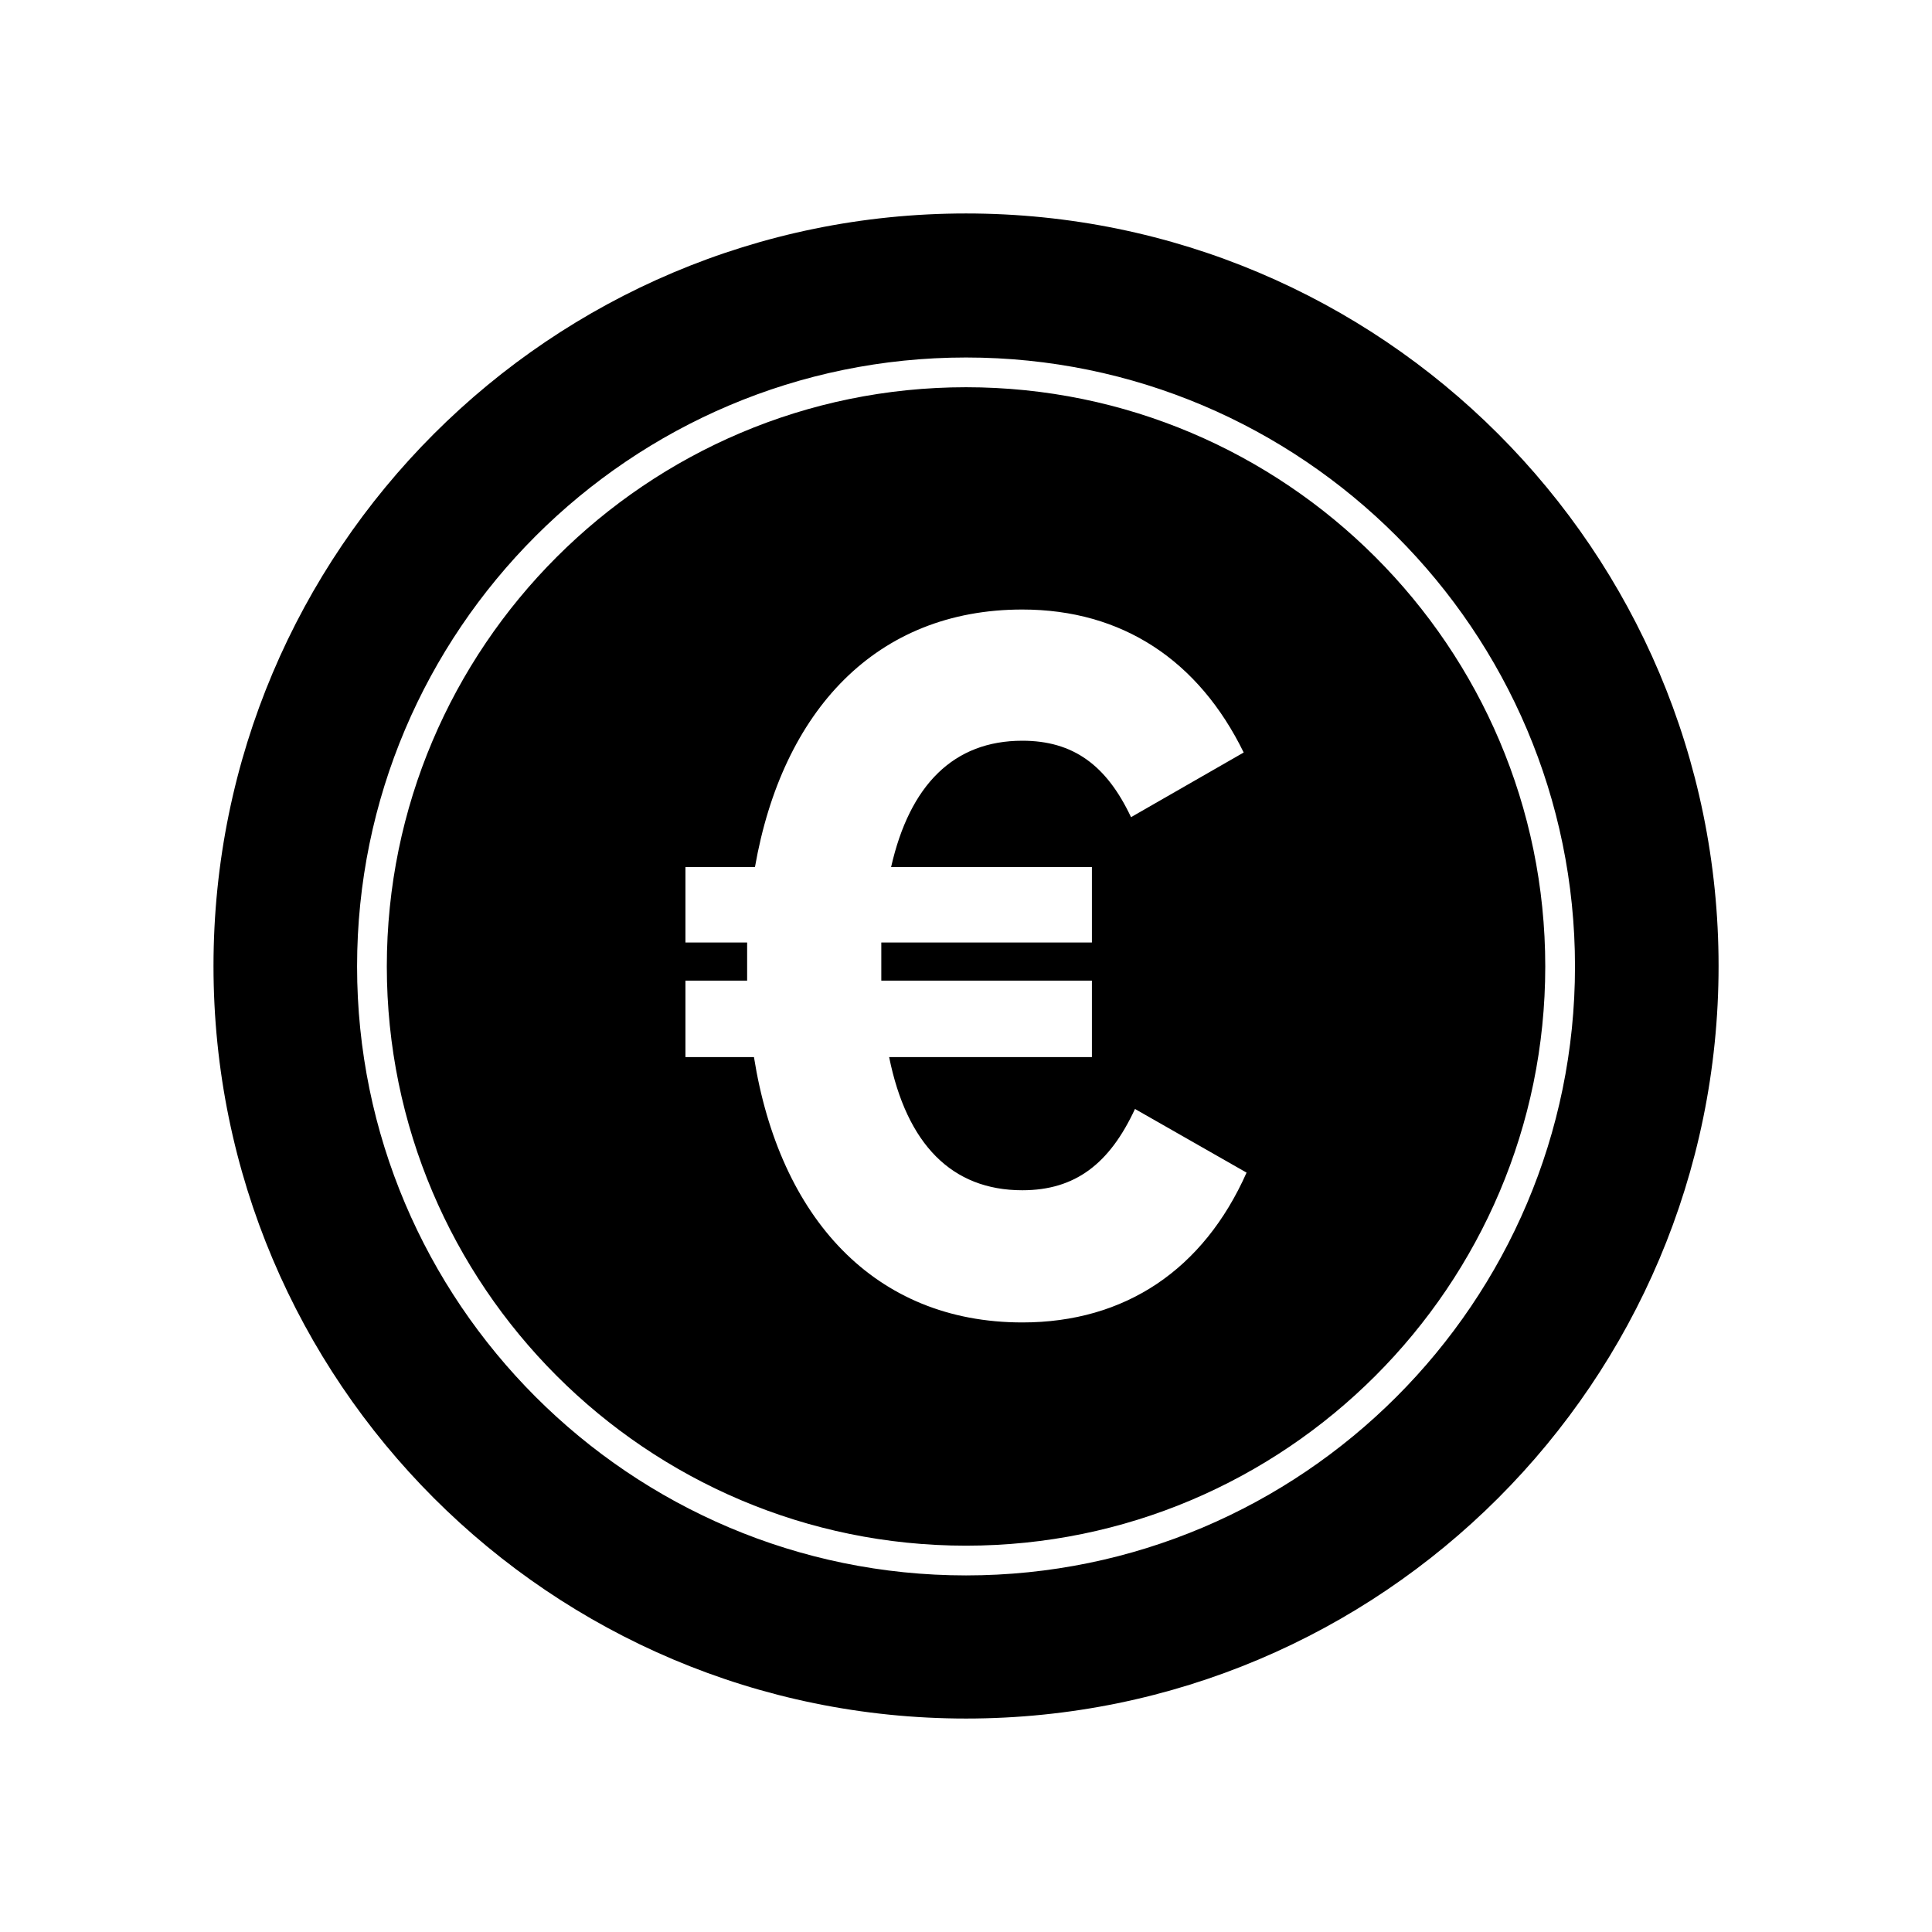
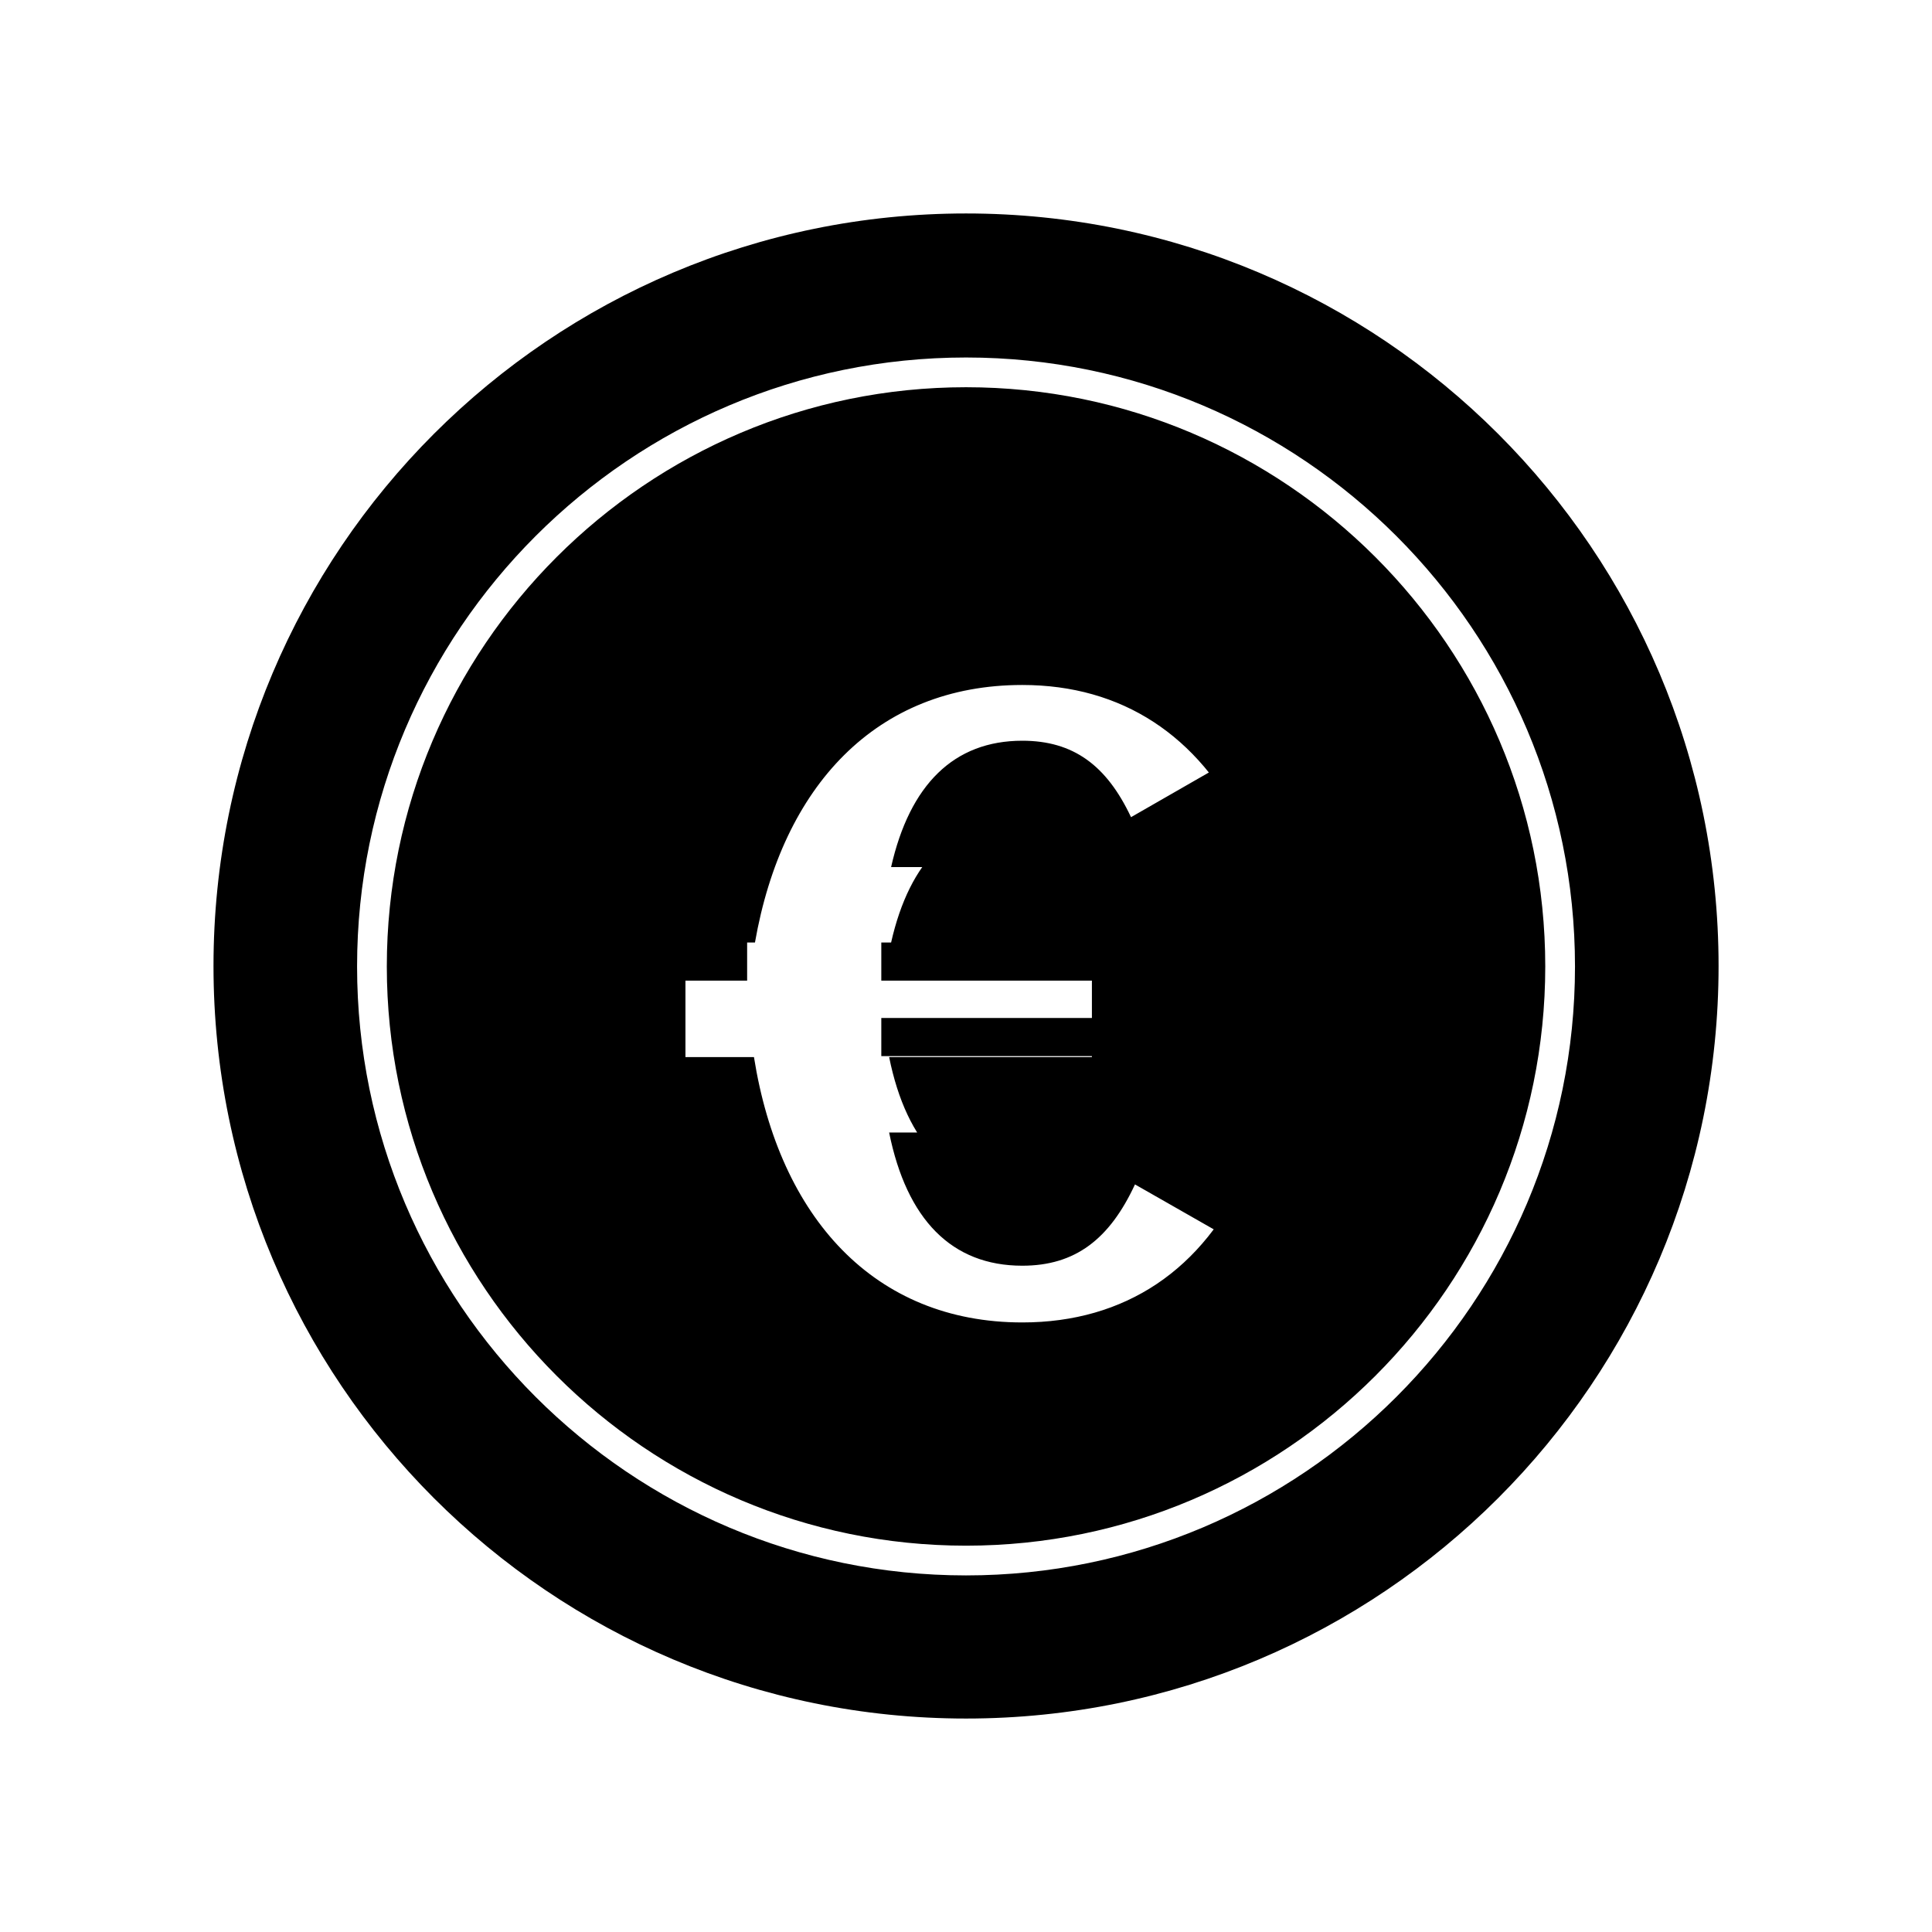
<svg xmlns="http://www.w3.org/2000/svg" fill="#000000" width="800px" height="800px" version="1.1" viewBox="144 144 512 512">
-   <path d="m400.01 246.62c-84.652 0-153.5 68.855-153.5 153.5 0 84.625 68.855 153.5 153.5 153.5 84.625 0 153.5-68.879 153.5-153.5 0-84.648-68.879-153.5-153.5-153.5zm14.906 247.84c-39.176 0-64.34-27.762-71.109-70.324h-18.156v-20.258h16.348v-10.102h-16.348v-19.996h18.422c7.269-41.512 32.195-68.25 70.848-68.25 26.477 0 46.734 13.488 58.672 37.891l-29.859 17.137c-6.481-13.75-15.297-20.258-28.812-20.258-18.156 0-29.836 11.676-34.77 33.48h53.215v19.996h-55.812v10.102h55.812v20.258h-53.738c4.672 23.09 16.609 35.293 35.293 35.293 14.012 0 23.117-7.008 29.859-21.543l29.574 16.871c-11.418 25.691-32.176 39.703-59.438 39.703zm-14.906-247.84c-84.652 0-153.5 68.855-153.5 153.5 0 84.625 68.855 153.5 153.5 153.5 84.625 0 153.5-68.879 153.5-153.5 0-84.648-68.879-153.5-153.5-153.5zm14.906 247.84c-39.176 0-64.34-27.762-71.109-70.324h-18.156v-20.258h16.348v-10.102h-16.348v-19.996h18.422c7.269-41.512 32.195-68.25 70.848-68.25 26.477 0 46.734 13.488 58.672 37.891l-29.859 17.137c-6.481-13.75-15.297-20.258-28.812-20.258-18.156 0-29.836 11.676-34.77 33.48h53.215v19.996h-55.812v10.102h55.812v20.258h-53.738c4.672 23.09 16.609 35.293 35.293 35.293 14.012 0 23.117-7.008 29.859-21.543l29.574 16.871c-11.418 25.691-32.176 39.703-59.438 39.703zm-14.906-247.84c-84.652 0-153.5 68.855-153.5 153.5 0 84.625 68.855 153.5 153.5 153.5 84.625 0 153.5-68.879 153.5-153.5 0-84.648-68.879-153.5-153.5-153.5zm14.906 247.84c-39.176 0-64.34-27.762-71.109-70.324h-18.156v-20.258h16.348v-10.102h-16.348v-19.996h18.422c7.269-41.512 32.195-68.25 70.848-68.25 26.477 0 46.734 13.488 58.672 37.891l-29.859 17.137c-6.481-13.75-15.297-20.258-28.812-20.258-18.156 0-29.836 11.676-34.77 33.48h53.215v19.996h-55.812v10.102h55.812v20.258h-53.738c4.672 23.09 16.609 35.293 35.293 35.293 14.012 0 23.117-7.008 29.859-21.543l29.574 16.871c-11.418 25.691-32.176 39.703-59.438 39.703zm-14.906-247.84c-84.652 0-153.5 68.855-153.5 153.5 0 84.625 68.855 153.5 153.5 153.5 84.625 0 153.5-68.879 153.5-153.5 0-84.648-68.879-153.5-153.5-153.5zm14.906 247.84c-39.176 0-64.34-27.762-71.109-70.324h-18.156v-20.258h16.348v-10.102h-16.348v-19.996h18.422c7.269-41.512 32.195-68.25 70.848-68.25 26.477 0 46.734 13.488 58.672 37.891l-29.859 17.137c-6.481-13.75-15.297-20.258-28.812-20.258-18.156 0-29.836 11.676-34.77 33.48h53.215v19.996h-55.812v10.102h55.812v20.258h-53.738c4.672 23.09 16.609 35.293 35.293 35.293 14.012 0 23.117-7.008 29.859-21.543l29.574 16.871c-11.418 25.691-32.176 39.703-59.438 39.703zm-14.906-293.89c-110.16 0-199.43 89.297-199.43 199.43s89.27 199.43 199.43 199.43c110.13 0 199.43-89.297 199.43-199.43 0-110.13-89.297-199.43-199.43-199.43zm0 360.93c-89.008 0-161.38-72.395-161.38-161.38 0-88.98 72.371-161.38 161.38-161.38 88.98 0 161.38 72.395 161.38 161.38 0.004 88.977-72.395 161.38-161.38 161.38zm0-314.88c-84.652 0-153.5 68.855-153.5 153.5 0 84.625 68.855 153.5 153.5 153.5 84.625 0 153.5-68.879 153.5-153.5 0-84.648-68.879-153.5-153.5-153.5zm14.906 247.84c-39.176 0-64.34-27.762-71.109-70.324h-18.156v-20.258h16.348v-10.102h-16.348v-19.996h18.422c7.269-41.512 32.195-68.25 70.848-68.25 26.477 0 46.734 13.488 58.672 37.891l-29.859 17.137c-6.481-13.75-15.297-20.258-28.812-20.258-18.156 0-29.836 11.676-34.77 33.48h53.215v19.996h-55.812v10.102h55.812v20.258h-53.738c4.672 23.09 16.609 35.293 35.293 35.293 14.012 0 23.117-7.008 29.859-21.543l29.574 16.871c-11.418 25.691-32.176 39.703-59.438 39.703zm-14.906-247.84c-84.652 0-153.5 68.855-153.5 153.5 0 84.625 68.855 153.5 153.5 153.5 84.625 0 153.5-68.879 153.5-153.5 0-84.648-68.879-153.5-153.5-153.5zm14.906 247.84c-39.176 0-64.34-27.762-71.109-70.324h-18.156v-20.258h16.348v-10.102h-16.348v-19.996h18.422c7.269-41.512 32.195-68.25 70.848-68.25 26.477 0 46.734 13.488 58.672 37.891l-29.859 17.137c-6.481-13.75-15.297-20.258-28.812-20.258-18.156 0-29.836 11.676-34.77 33.48h53.215v19.996h-55.812v10.102h55.812v20.258h-53.738c4.672 23.09 16.609 35.293 35.293 35.293 14.012 0 23.117-7.008 29.859-21.543l29.574 16.871c-11.418 25.691-32.176 39.703-59.438 39.703zm-14.906-247.84c-84.652 0-153.5 68.855-153.5 153.5 0 84.625 68.855 153.5 153.5 153.5 84.625 0 153.5-68.879 153.5-153.5 0-84.648-68.879-153.5-153.5-153.5zm14.906 247.84c-39.176 0-64.34-27.762-71.109-70.324h-18.156v-20.258h16.348v-10.102h-16.348v-19.996h18.422c7.269-41.512 32.195-68.25 70.848-68.25 26.477 0 46.734 13.488 58.672 37.891l-29.859 17.137c-6.481-13.75-15.297-20.258-28.812-20.258-18.156 0-29.836 11.676-34.77 33.48h53.215v19.996h-55.812v10.102h55.812v20.258h-53.738c4.672 23.09 16.609 35.293 35.293 35.293 14.012 0 23.117-7.008 29.859-21.543l29.574 16.871c-11.418 25.691-32.176 39.703-59.438 39.703zm-14.906-247.84c-84.652 0-153.5 68.855-153.5 153.5 0 84.625 68.855 153.5 153.5 153.5 84.625 0 153.5-68.879 153.5-153.5 0-84.648-68.879-153.5-153.5-153.5zm14.906 247.84c-39.176 0-64.34-27.762-71.109-70.324h-18.156v-20.258h16.348v-10.102h-16.348v-19.996h18.422c7.269-41.512 32.195-68.25 70.848-68.25 26.477 0 46.734 13.488 58.672 37.891l-29.859 17.137c-6.481-13.75-15.297-20.258-28.812-20.258-18.156 0-29.836 11.676-34.77 33.48h53.215v19.996h-55.812v10.102h55.812v20.258h-53.738c4.672 23.09 16.609 35.293 35.293 35.293 14.012 0 23.117-7.008 29.859-21.543l29.574 16.871c-11.418 25.691-32.176 39.703-59.438 39.703zm-14.906-247.84c-84.652 0-153.5 68.855-153.5 153.5 0 84.625 68.855 153.5 153.5 153.5 84.625 0 153.5-68.879 153.5-153.5 0-84.648-68.879-153.5-153.5-153.5zm14.906 247.84c-39.176 0-64.34-27.762-71.109-70.324h-18.156v-20.258h16.348v-10.102h-16.348v-19.996h18.422c7.269-41.512 32.195-68.25 70.848-68.25 26.477 0 46.734 13.488 58.672 37.891l-29.859 17.137c-6.481-13.75-15.297-20.258-28.812-20.258-18.156 0-29.836 11.676-34.77 33.48h53.215v19.996h-55.812v10.102h55.812v20.258h-53.738c4.672 23.09 16.609 35.293 35.293 35.293 14.012 0 23.117-7.008 29.859-21.543l29.574 16.871c-11.418 25.691-32.176 39.703-59.438 39.703z" />
+   <path d="m400.01 246.62c-84.652 0-153.5 68.855-153.5 153.5 0 84.625 68.855 153.5 153.5 153.5 84.625 0 153.5-68.879 153.5-153.5 0-84.648-68.879-153.5-153.5-153.5zm14.906 247.84c-39.176 0-64.34-27.762-71.109-70.324h-18.156v-20.258h16.348v-10.102h-16.348v-19.996h18.422c7.269-41.512 32.195-68.25 70.848-68.25 26.477 0 46.734 13.488 58.672 37.891l-29.859 17.137c-6.481-13.75-15.297-20.258-28.812-20.258-18.156 0-29.836 11.676-34.77 33.48h53.215v19.996h-55.812v10.102h55.812v20.258h-53.738c4.672 23.09 16.609 35.293 35.293 35.293 14.012 0 23.117-7.008 29.859-21.543l29.574 16.871c-11.418 25.691-32.176 39.703-59.438 39.703zm-14.906-247.84c-84.652 0-153.5 68.855-153.5 153.5 0 84.625 68.855 153.5 153.5 153.5 84.625 0 153.5-68.879 153.5-153.5 0-84.648-68.879-153.5-153.5-153.5zm14.906 247.84c-39.176 0-64.34-27.762-71.109-70.324h-18.156v-20.258h16.348v-10.102h-16.348v-19.996h18.422c7.269-41.512 32.195-68.25 70.848-68.25 26.477 0 46.734 13.488 58.672 37.891l-29.859 17.137c-6.481-13.75-15.297-20.258-28.812-20.258-18.156 0-29.836 11.676-34.77 33.48h53.215v19.996h-55.812v10.102h55.812v20.258h-53.738c4.672 23.09 16.609 35.293 35.293 35.293 14.012 0 23.117-7.008 29.859-21.543l29.574 16.871c-11.418 25.691-32.176 39.703-59.438 39.703zm-14.906-247.84c-84.652 0-153.5 68.855-153.5 153.5 0 84.625 68.855 153.5 153.5 153.5 84.625 0 153.5-68.879 153.5-153.5 0-84.648-68.879-153.5-153.5-153.5zm14.906 247.84c-39.176 0-64.34-27.762-71.109-70.324h-18.156v-20.258h16.348v-10.102h-16.348v-19.996h18.422c7.269-41.512 32.195-68.25 70.848-68.25 26.477 0 46.734 13.488 58.672 37.891l-29.859 17.137c-6.481-13.75-15.297-20.258-28.812-20.258-18.156 0-29.836 11.676-34.77 33.48h53.215v19.996h-55.812v10.102h55.812v20.258h-53.738c4.672 23.09 16.609 35.293 35.293 35.293 14.012 0 23.117-7.008 29.859-21.543l29.574 16.871c-11.418 25.691-32.176 39.703-59.438 39.703zm-14.906-247.84c-84.652 0-153.5 68.855-153.5 153.5 0 84.625 68.855 153.5 153.5 153.5 84.625 0 153.5-68.879 153.5-153.5 0-84.648-68.879-153.5-153.5-153.5zm14.906 247.84c-39.176 0-64.34-27.762-71.109-70.324h-18.156v-20.258h16.348v-10.102h-16.348v-19.996h18.422c7.269-41.512 32.195-68.25 70.848-68.25 26.477 0 46.734 13.488 58.672 37.891l-29.859 17.137c-6.481-13.75-15.297-20.258-28.812-20.258-18.156 0-29.836 11.676-34.77 33.48h53.215v19.996h-55.812v10.102h55.812v20.258h-53.738c4.672 23.09 16.609 35.293 35.293 35.293 14.012 0 23.117-7.008 29.859-21.543l29.574 16.871c-11.418 25.691-32.176 39.703-59.438 39.703zm-14.906-293.89c-110.16 0-199.43 89.297-199.43 199.43s89.27 199.43 199.43 199.43c110.13 0 199.43-89.297 199.43-199.43 0-110.13-89.297-199.43-199.43-199.43zm0 360.93c-89.008 0-161.38-72.395-161.38-161.38 0-88.98 72.371-161.38 161.38-161.38 88.98 0 161.38 72.395 161.38 161.38 0.004 88.977-72.395 161.38-161.38 161.38zm0-314.88c-84.652 0-153.5 68.855-153.5 153.5 0 84.625 68.855 153.5 153.5 153.5 84.625 0 153.5-68.879 153.5-153.5 0-84.648-68.879-153.5-153.5-153.5zm14.906 247.84c-39.176 0-64.34-27.762-71.109-70.324h-18.156v-20.258h16.348v-10.102h-16.348h18.422c7.269-41.512 32.195-68.25 70.848-68.25 26.477 0 46.734 13.488 58.672 37.891l-29.859 17.137c-6.481-13.75-15.297-20.258-28.812-20.258-18.156 0-29.836 11.676-34.77 33.48h53.215v19.996h-55.812v10.102h55.812v20.258h-53.738c4.672 23.09 16.609 35.293 35.293 35.293 14.012 0 23.117-7.008 29.859-21.543l29.574 16.871c-11.418 25.691-32.176 39.703-59.438 39.703zm-14.906-247.84c-84.652 0-153.5 68.855-153.5 153.5 0 84.625 68.855 153.5 153.5 153.5 84.625 0 153.5-68.879 153.5-153.5 0-84.648-68.879-153.5-153.5-153.5zm14.906 247.84c-39.176 0-64.34-27.762-71.109-70.324h-18.156v-20.258h16.348v-10.102h-16.348v-19.996h18.422c7.269-41.512 32.195-68.25 70.848-68.25 26.477 0 46.734 13.488 58.672 37.891l-29.859 17.137c-6.481-13.75-15.297-20.258-28.812-20.258-18.156 0-29.836 11.676-34.77 33.48h53.215v19.996h-55.812v10.102h55.812v20.258h-53.738c4.672 23.09 16.609 35.293 35.293 35.293 14.012 0 23.117-7.008 29.859-21.543l29.574 16.871c-11.418 25.691-32.176 39.703-59.438 39.703zm-14.906-247.84c-84.652 0-153.5 68.855-153.5 153.5 0 84.625 68.855 153.5 153.5 153.5 84.625 0 153.5-68.879 153.5-153.5 0-84.648-68.879-153.5-153.5-153.5zm14.906 247.84c-39.176 0-64.34-27.762-71.109-70.324h-18.156v-20.258h16.348v-10.102h-16.348v-19.996h18.422c7.269-41.512 32.195-68.25 70.848-68.25 26.477 0 46.734 13.488 58.672 37.891l-29.859 17.137c-6.481-13.75-15.297-20.258-28.812-20.258-18.156 0-29.836 11.676-34.77 33.48h53.215v19.996h-55.812v10.102h55.812v20.258h-53.738c4.672 23.09 16.609 35.293 35.293 35.293 14.012 0 23.117-7.008 29.859-21.543l29.574 16.871c-11.418 25.691-32.176 39.703-59.438 39.703zm-14.906-247.84c-84.652 0-153.5 68.855-153.5 153.5 0 84.625 68.855 153.5 153.5 153.5 84.625 0 153.5-68.879 153.5-153.5 0-84.648-68.879-153.5-153.5-153.5zm14.906 247.84c-39.176 0-64.34-27.762-71.109-70.324h-18.156v-20.258h16.348v-10.102h-16.348v-19.996h18.422c7.269-41.512 32.195-68.25 70.848-68.25 26.477 0 46.734 13.488 58.672 37.891l-29.859 17.137c-6.481-13.75-15.297-20.258-28.812-20.258-18.156 0-29.836 11.676-34.77 33.48h53.215v19.996h-55.812v10.102h55.812v20.258h-53.738c4.672 23.09 16.609 35.293 35.293 35.293 14.012 0 23.117-7.008 29.859-21.543l29.574 16.871c-11.418 25.691-32.176 39.703-59.438 39.703zm-14.906-247.84c-84.652 0-153.5 68.855-153.5 153.5 0 84.625 68.855 153.5 153.5 153.5 84.625 0 153.5-68.879 153.5-153.5 0-84.648-68.879-153.5-153.5-153.5zm14.906 247.84c-39.176 0-64.34-27.762-71.109-70.324h-18.156v-20.258h16.348v-10.102h-16.348v-19.996h18.422c7.269-41.512 32.195-68.25 70.848-68.25 26.477 0 46.734 13.488 58.672 37.891l-29.859 17.137c-6.481-13.75-15.297-20.258-28.812-20.258-18.156 0-29.836 11.676-34.77 33.48h53.215v19.996h-55.812v10.102h55.812v20.258h-53.738c4.672 23.09 16.609 35.293 35.293 35.293 14.012 0 23.117-7.008 29.859-21.543l29.574 16.871c-11.418 25.691-32.176 39.703-59.438 39.703z" />
</svg>